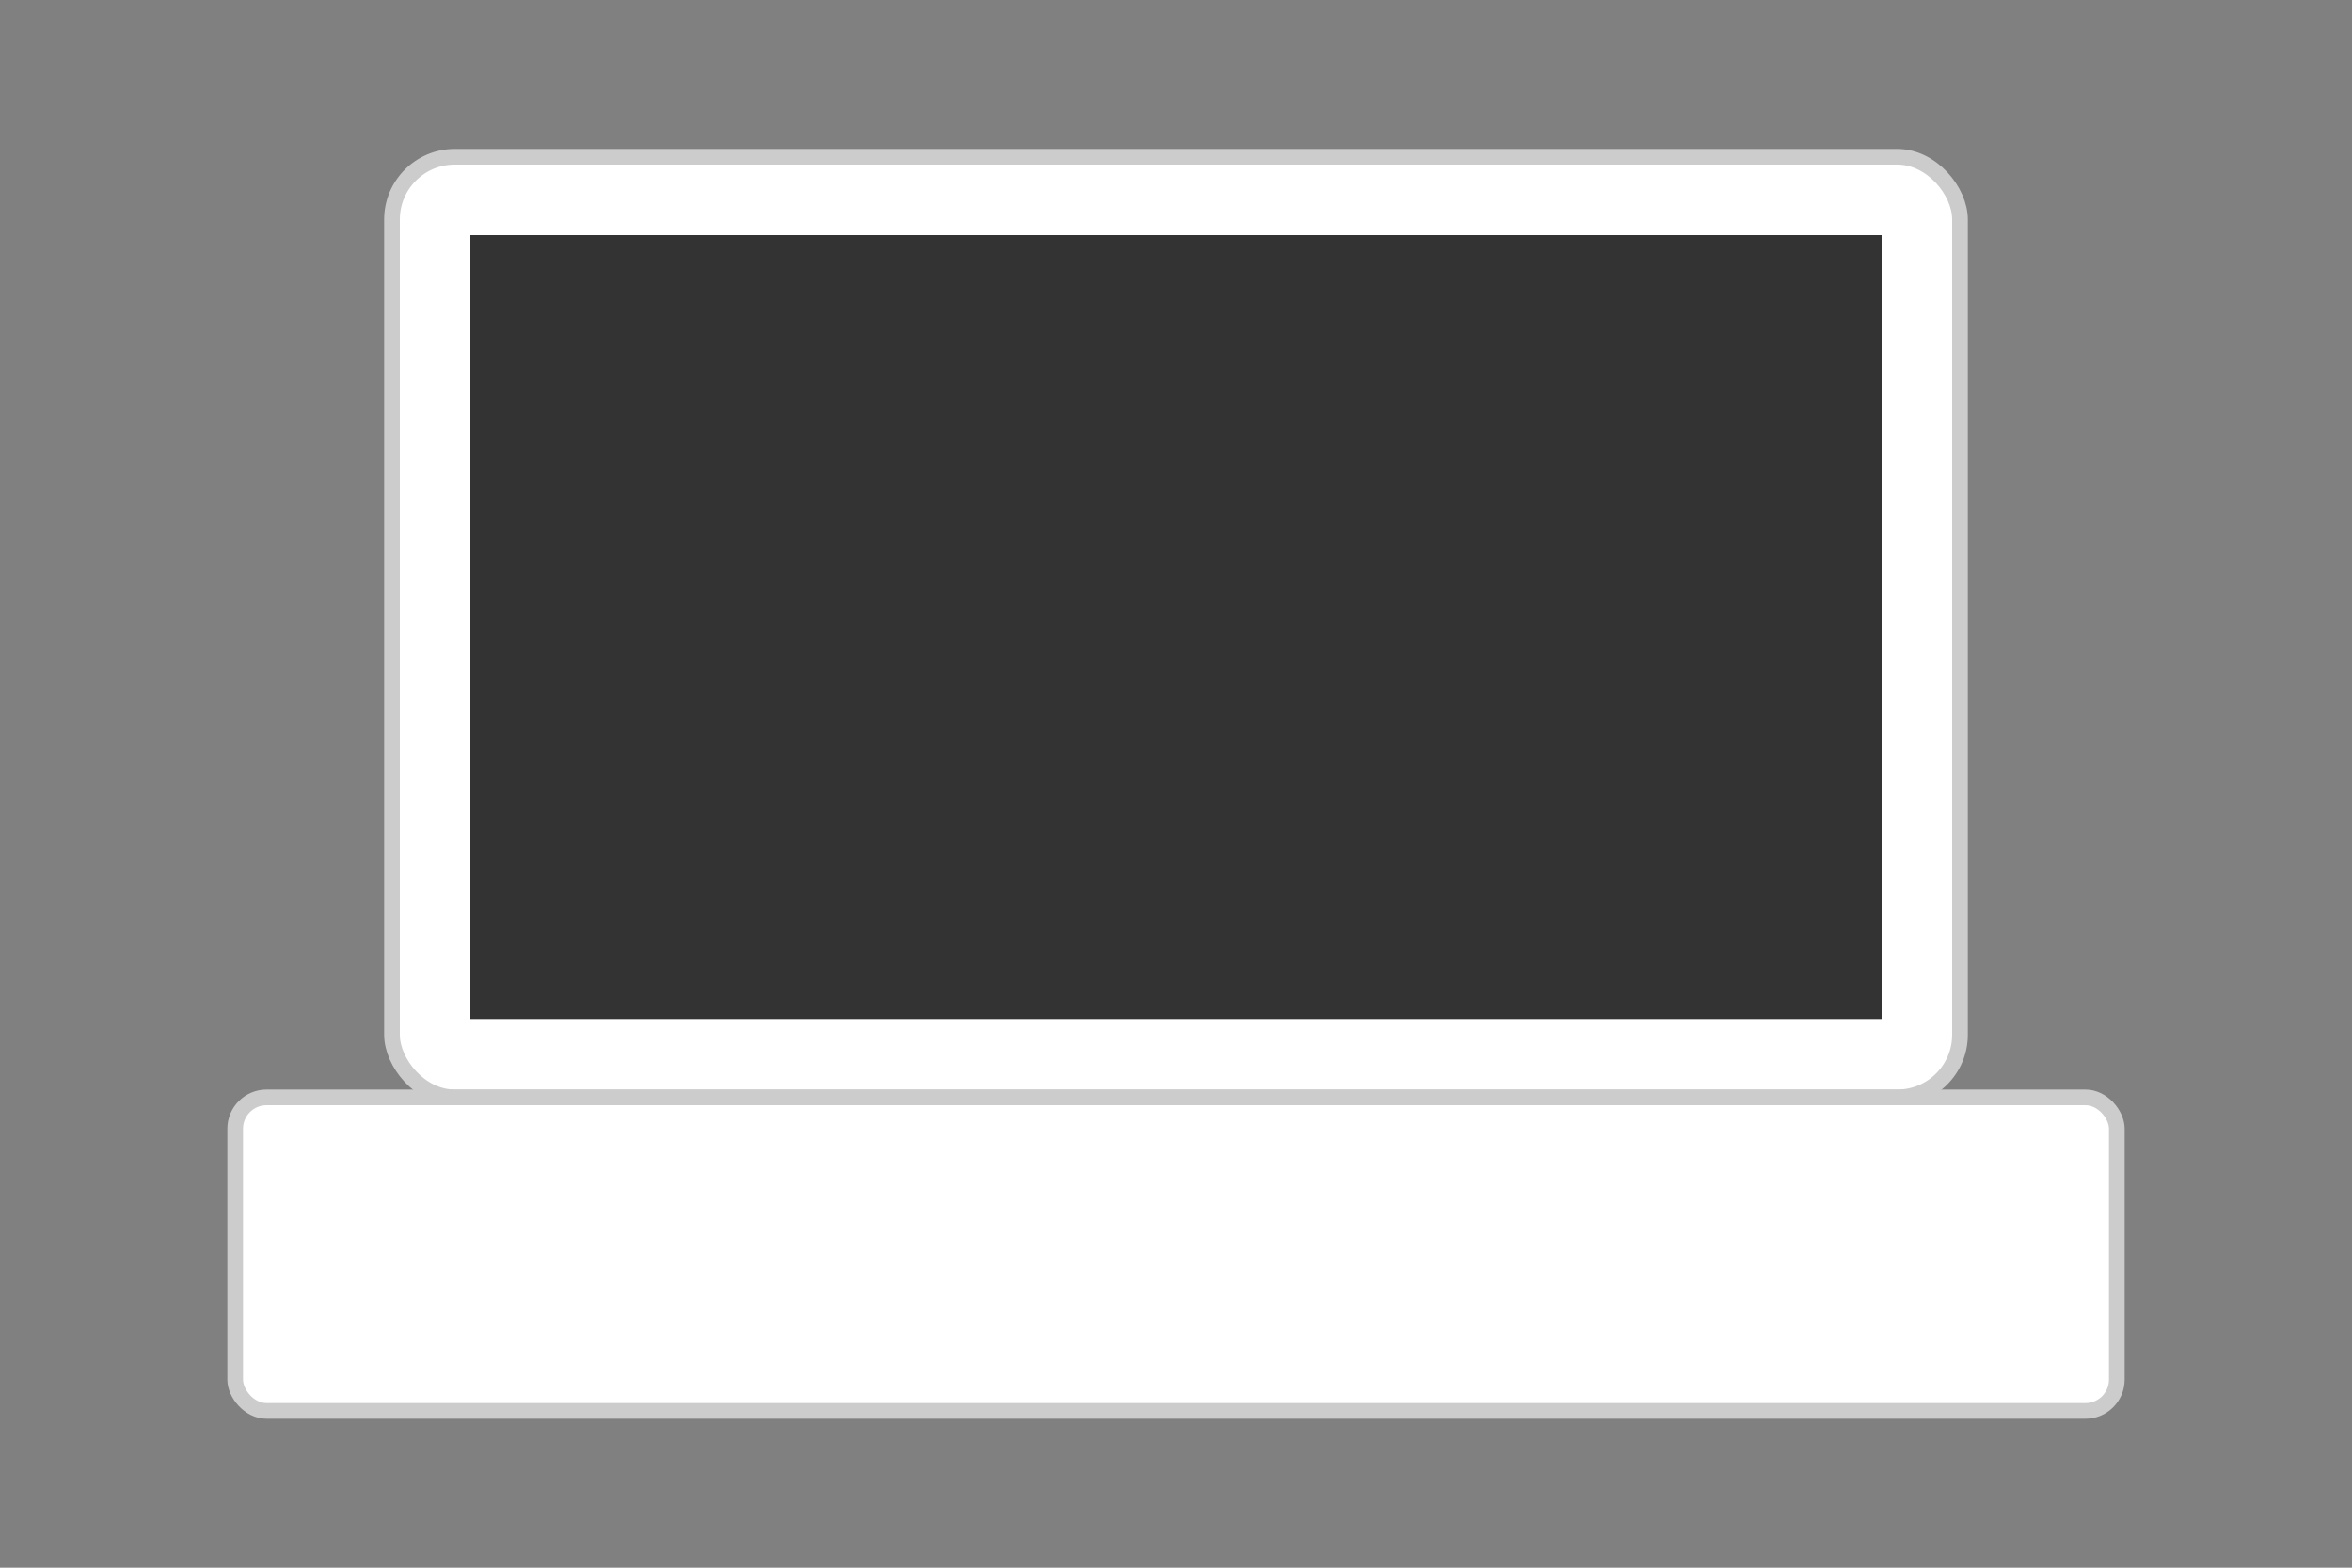
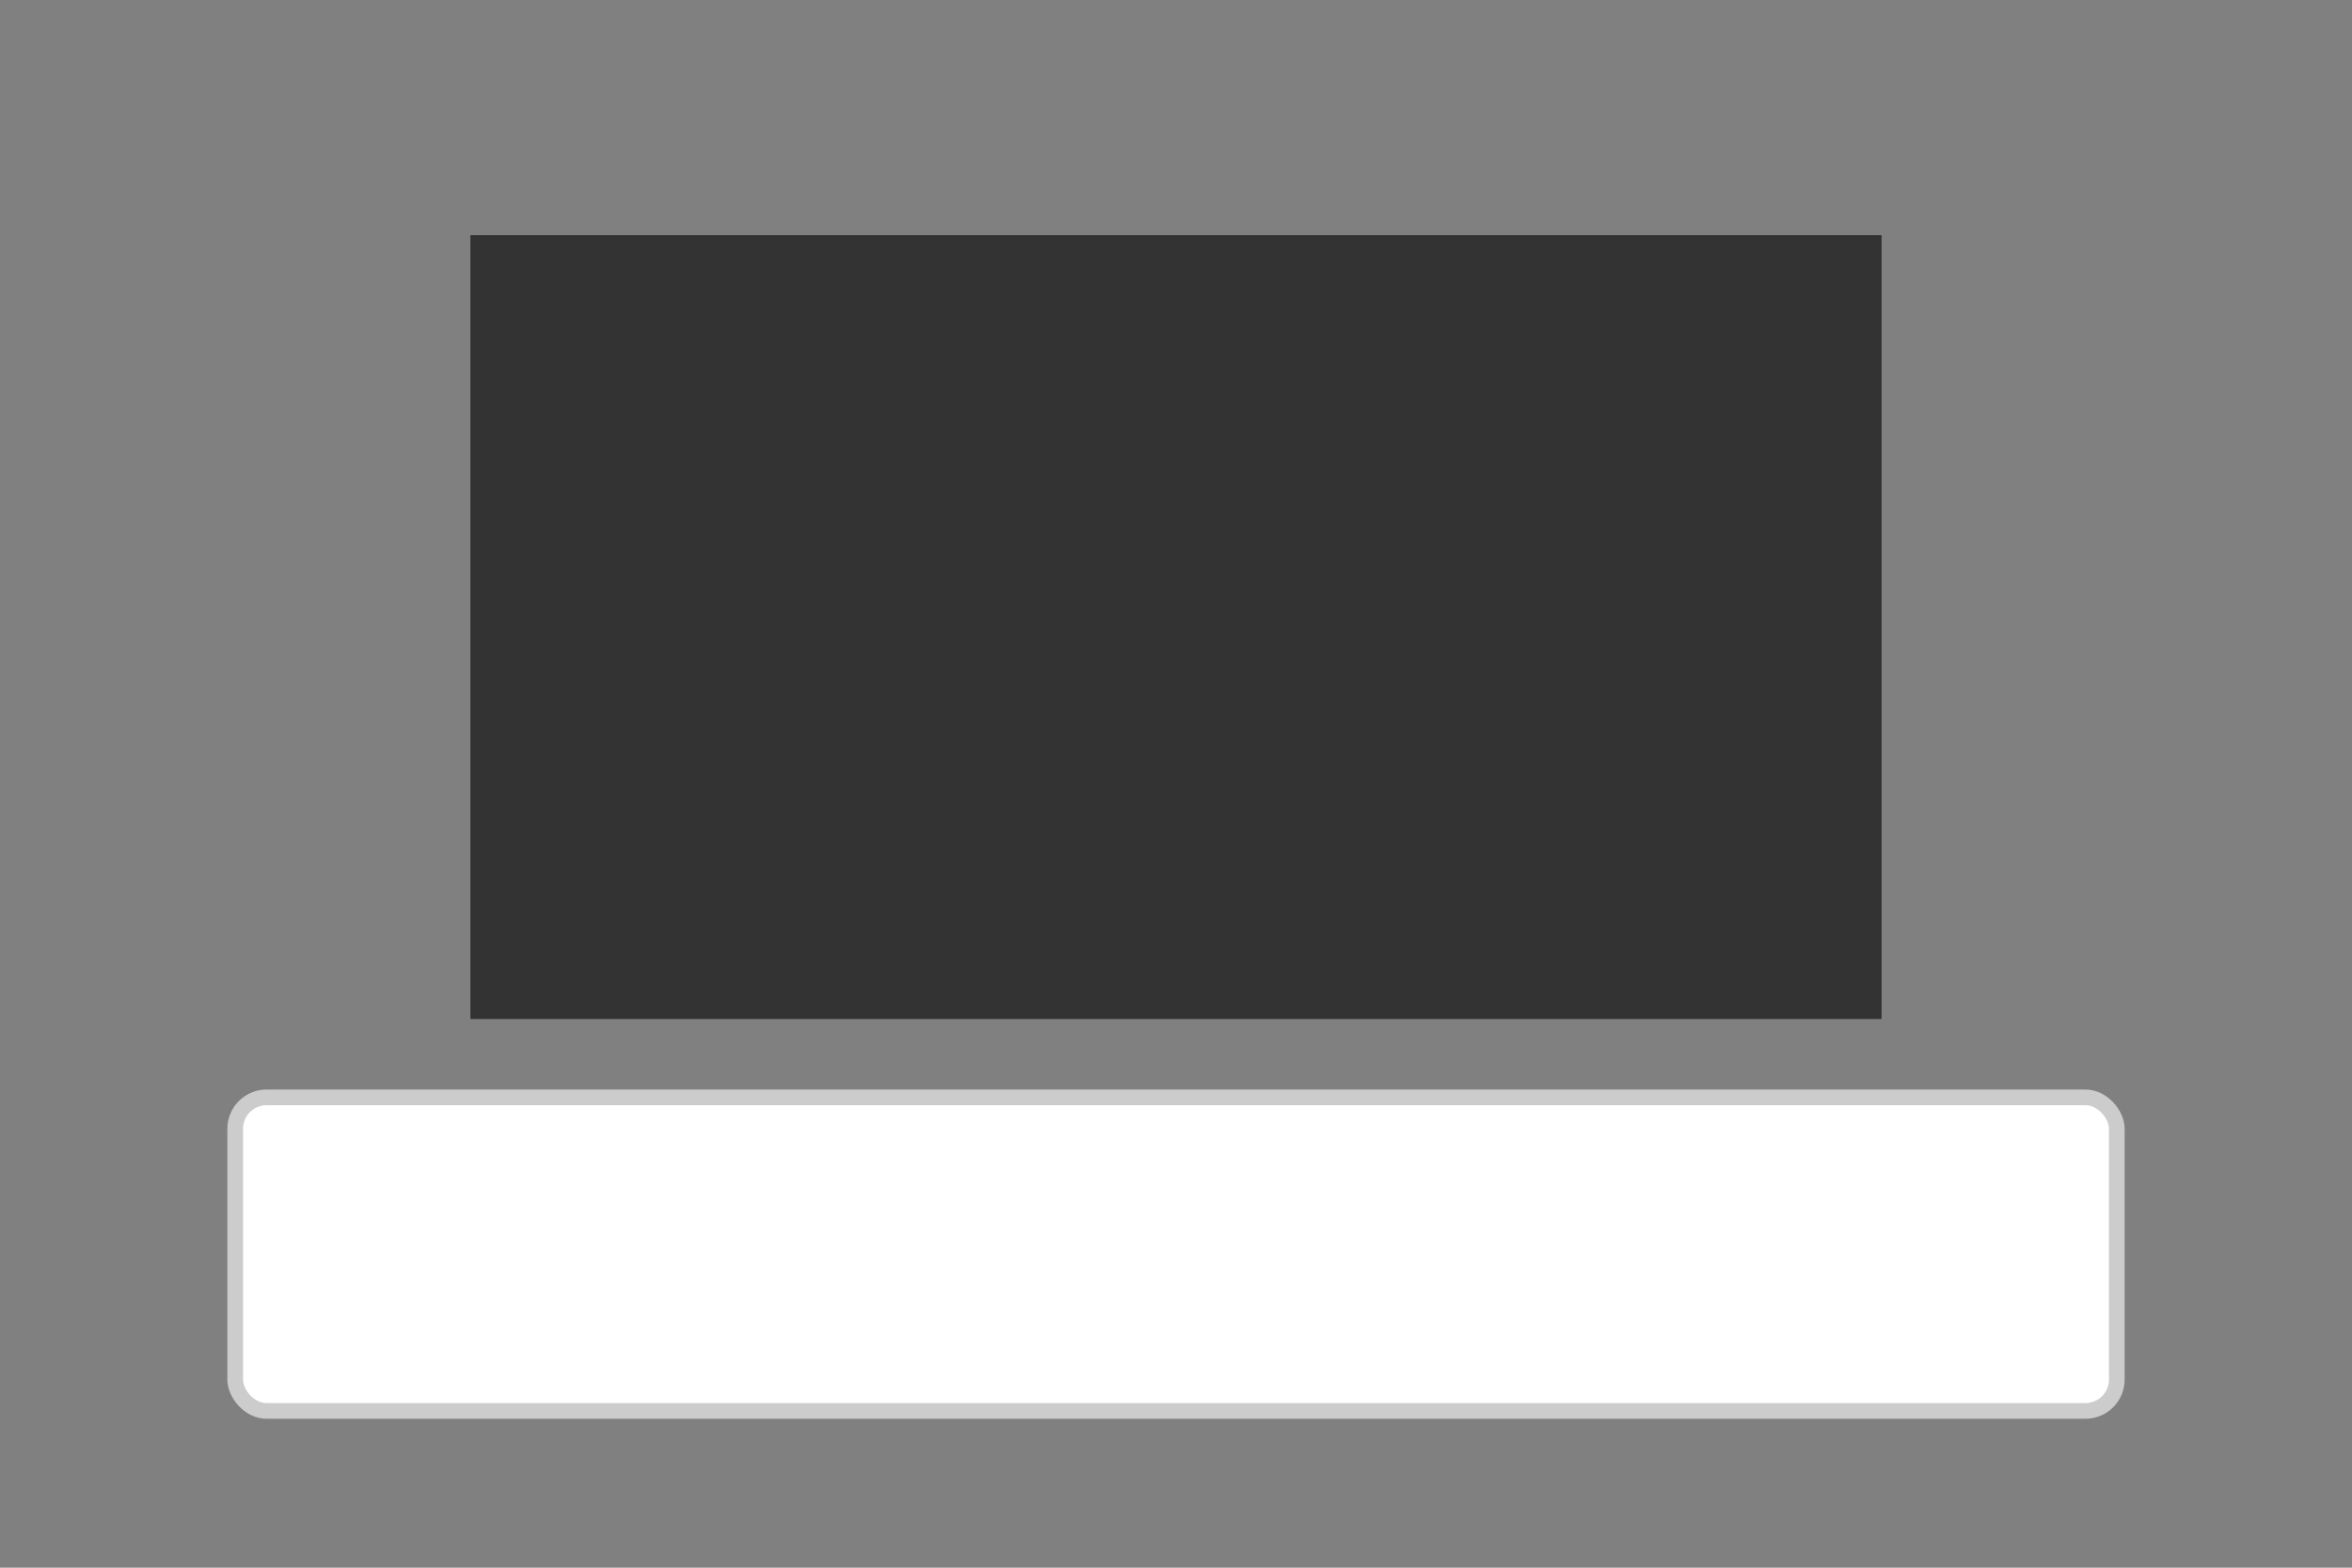
<svg xmlns="http://www.w3.org/2000/svg" width="300" height="200" viewBox="0 0 300 200">
  <rect x="0" y="0" width="300" height="200" fill="#808080" stroke="none" />
-   <rect x="50" y="20" width="200" height="120" rx="8" fill="white" stroke="#ccc" stroke-width="2" />
  <rect x="60" y="30" width="180" height="100" fill="#333" />
  <rect x="30" y="140" width="240" height="40" rx="4" fill="white" stroke="#ccc" stroke-width="2" />
</svg>